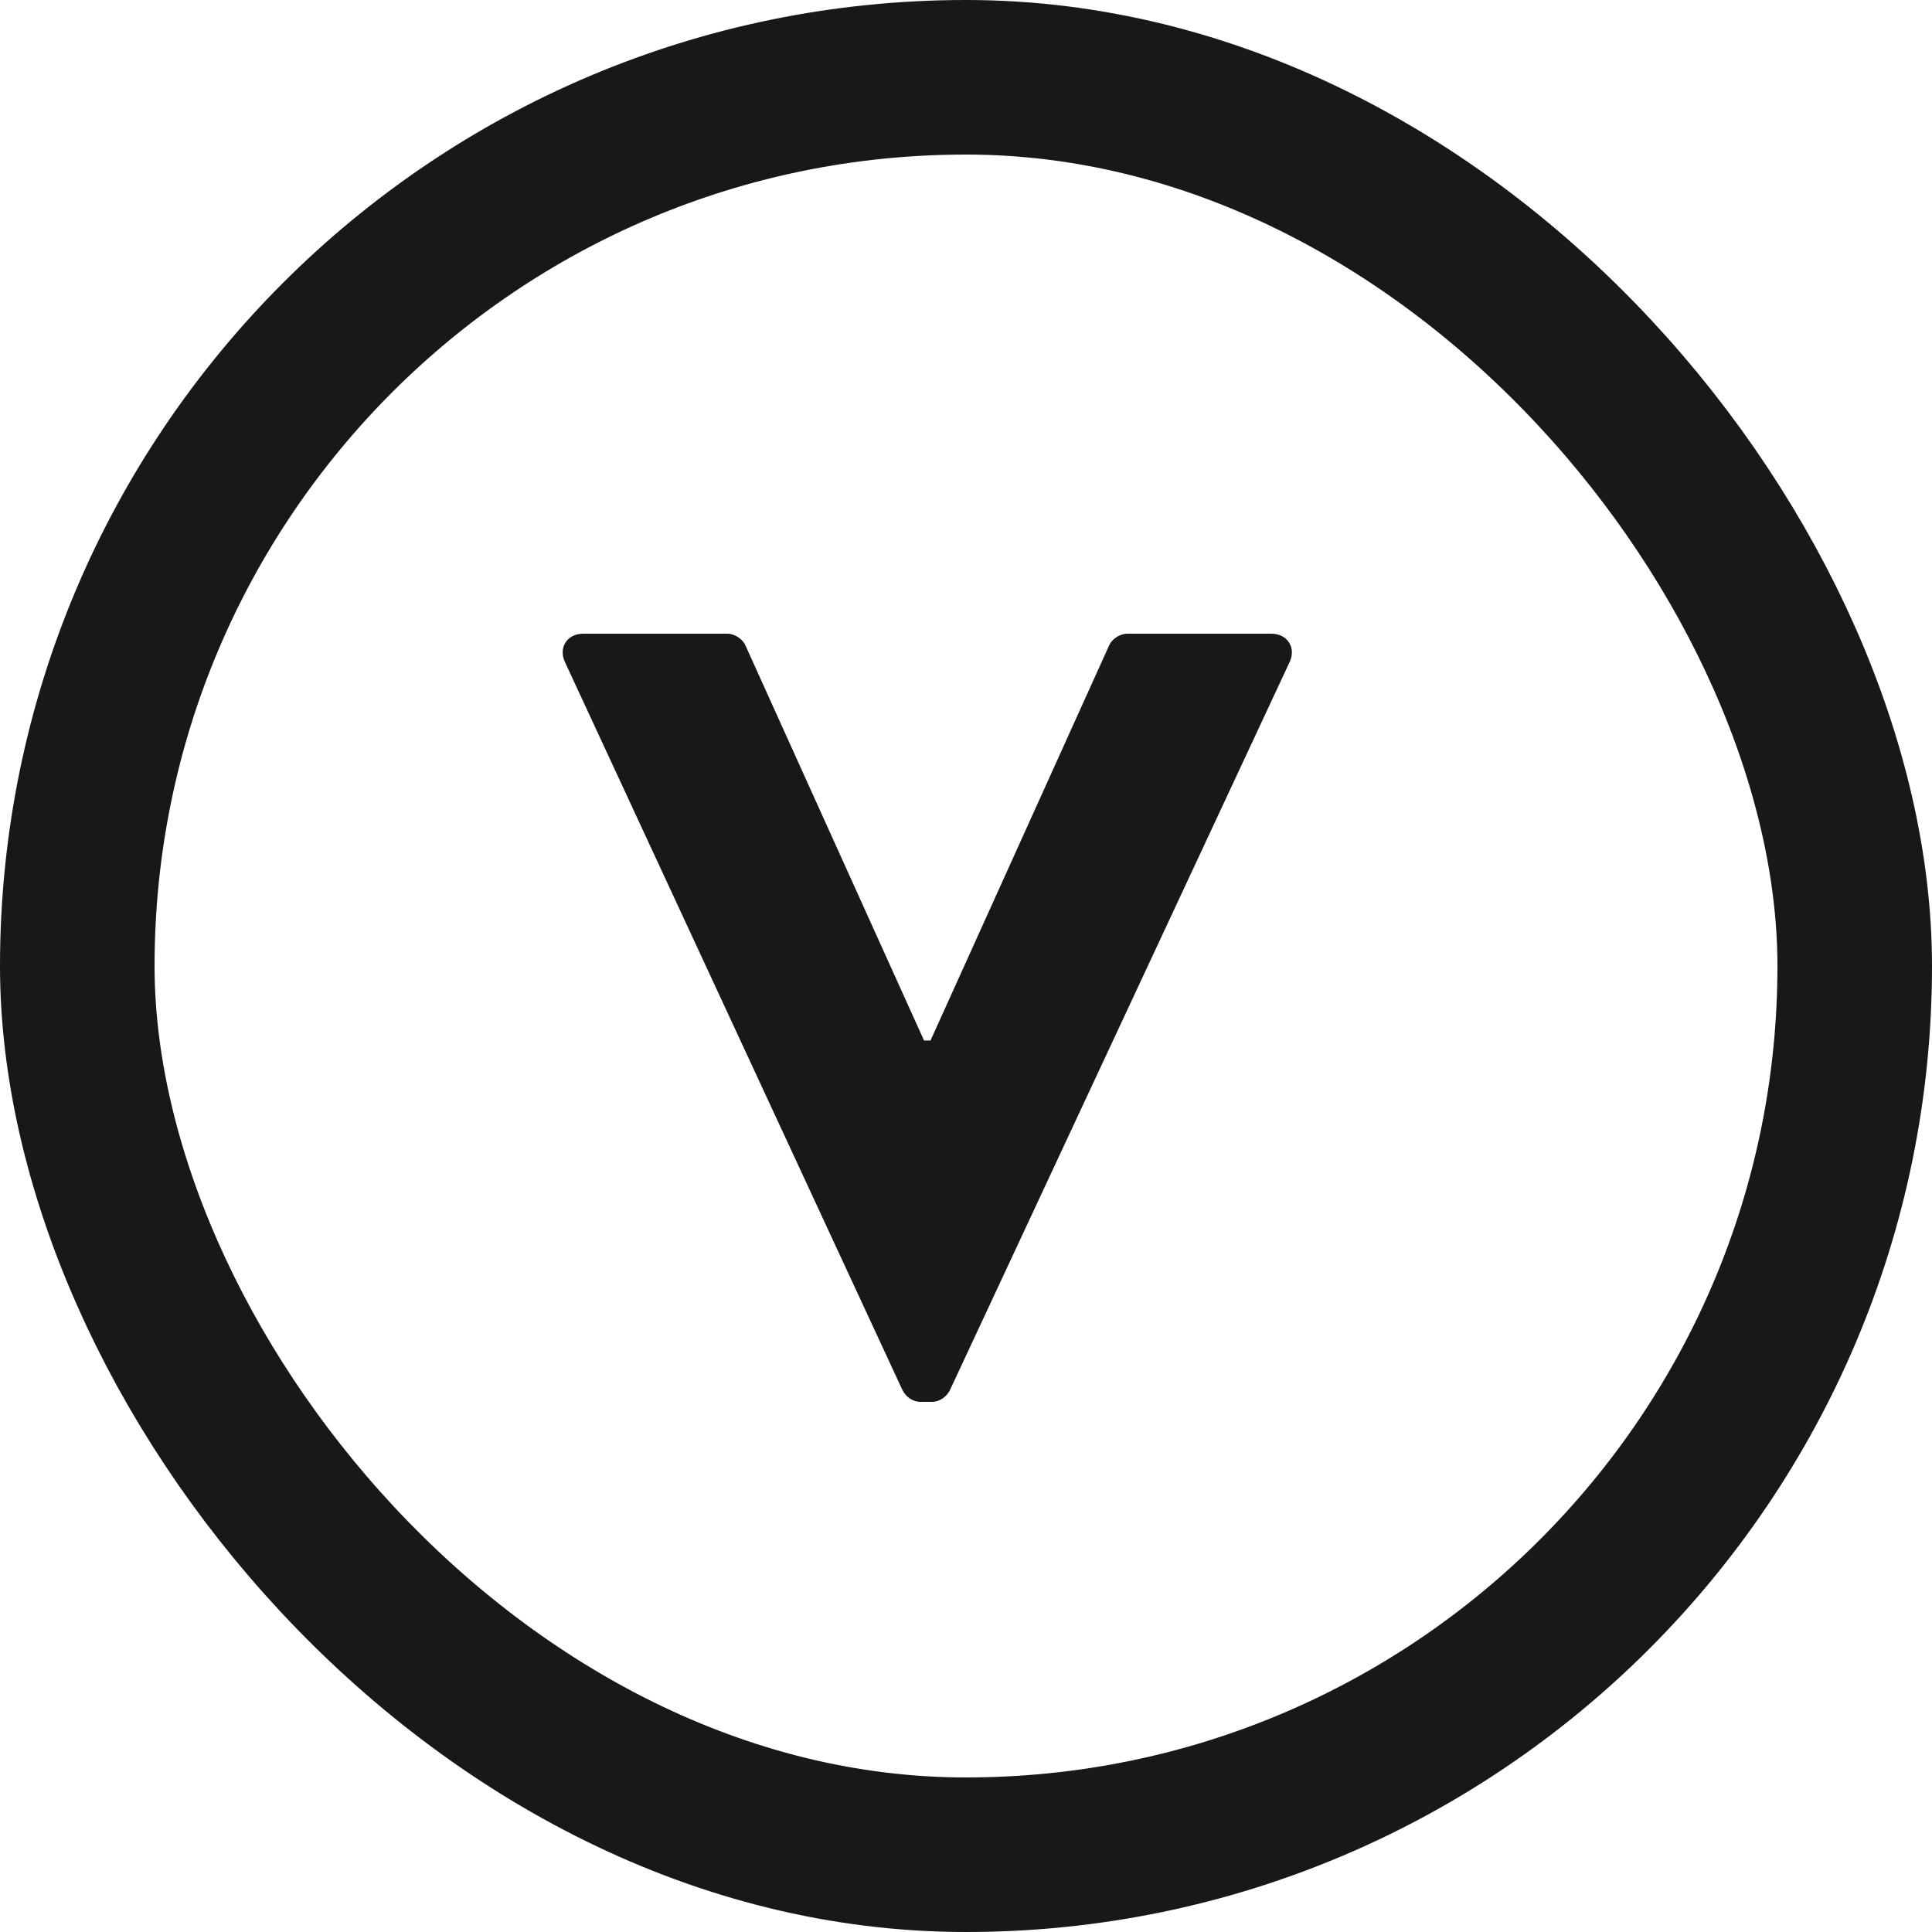
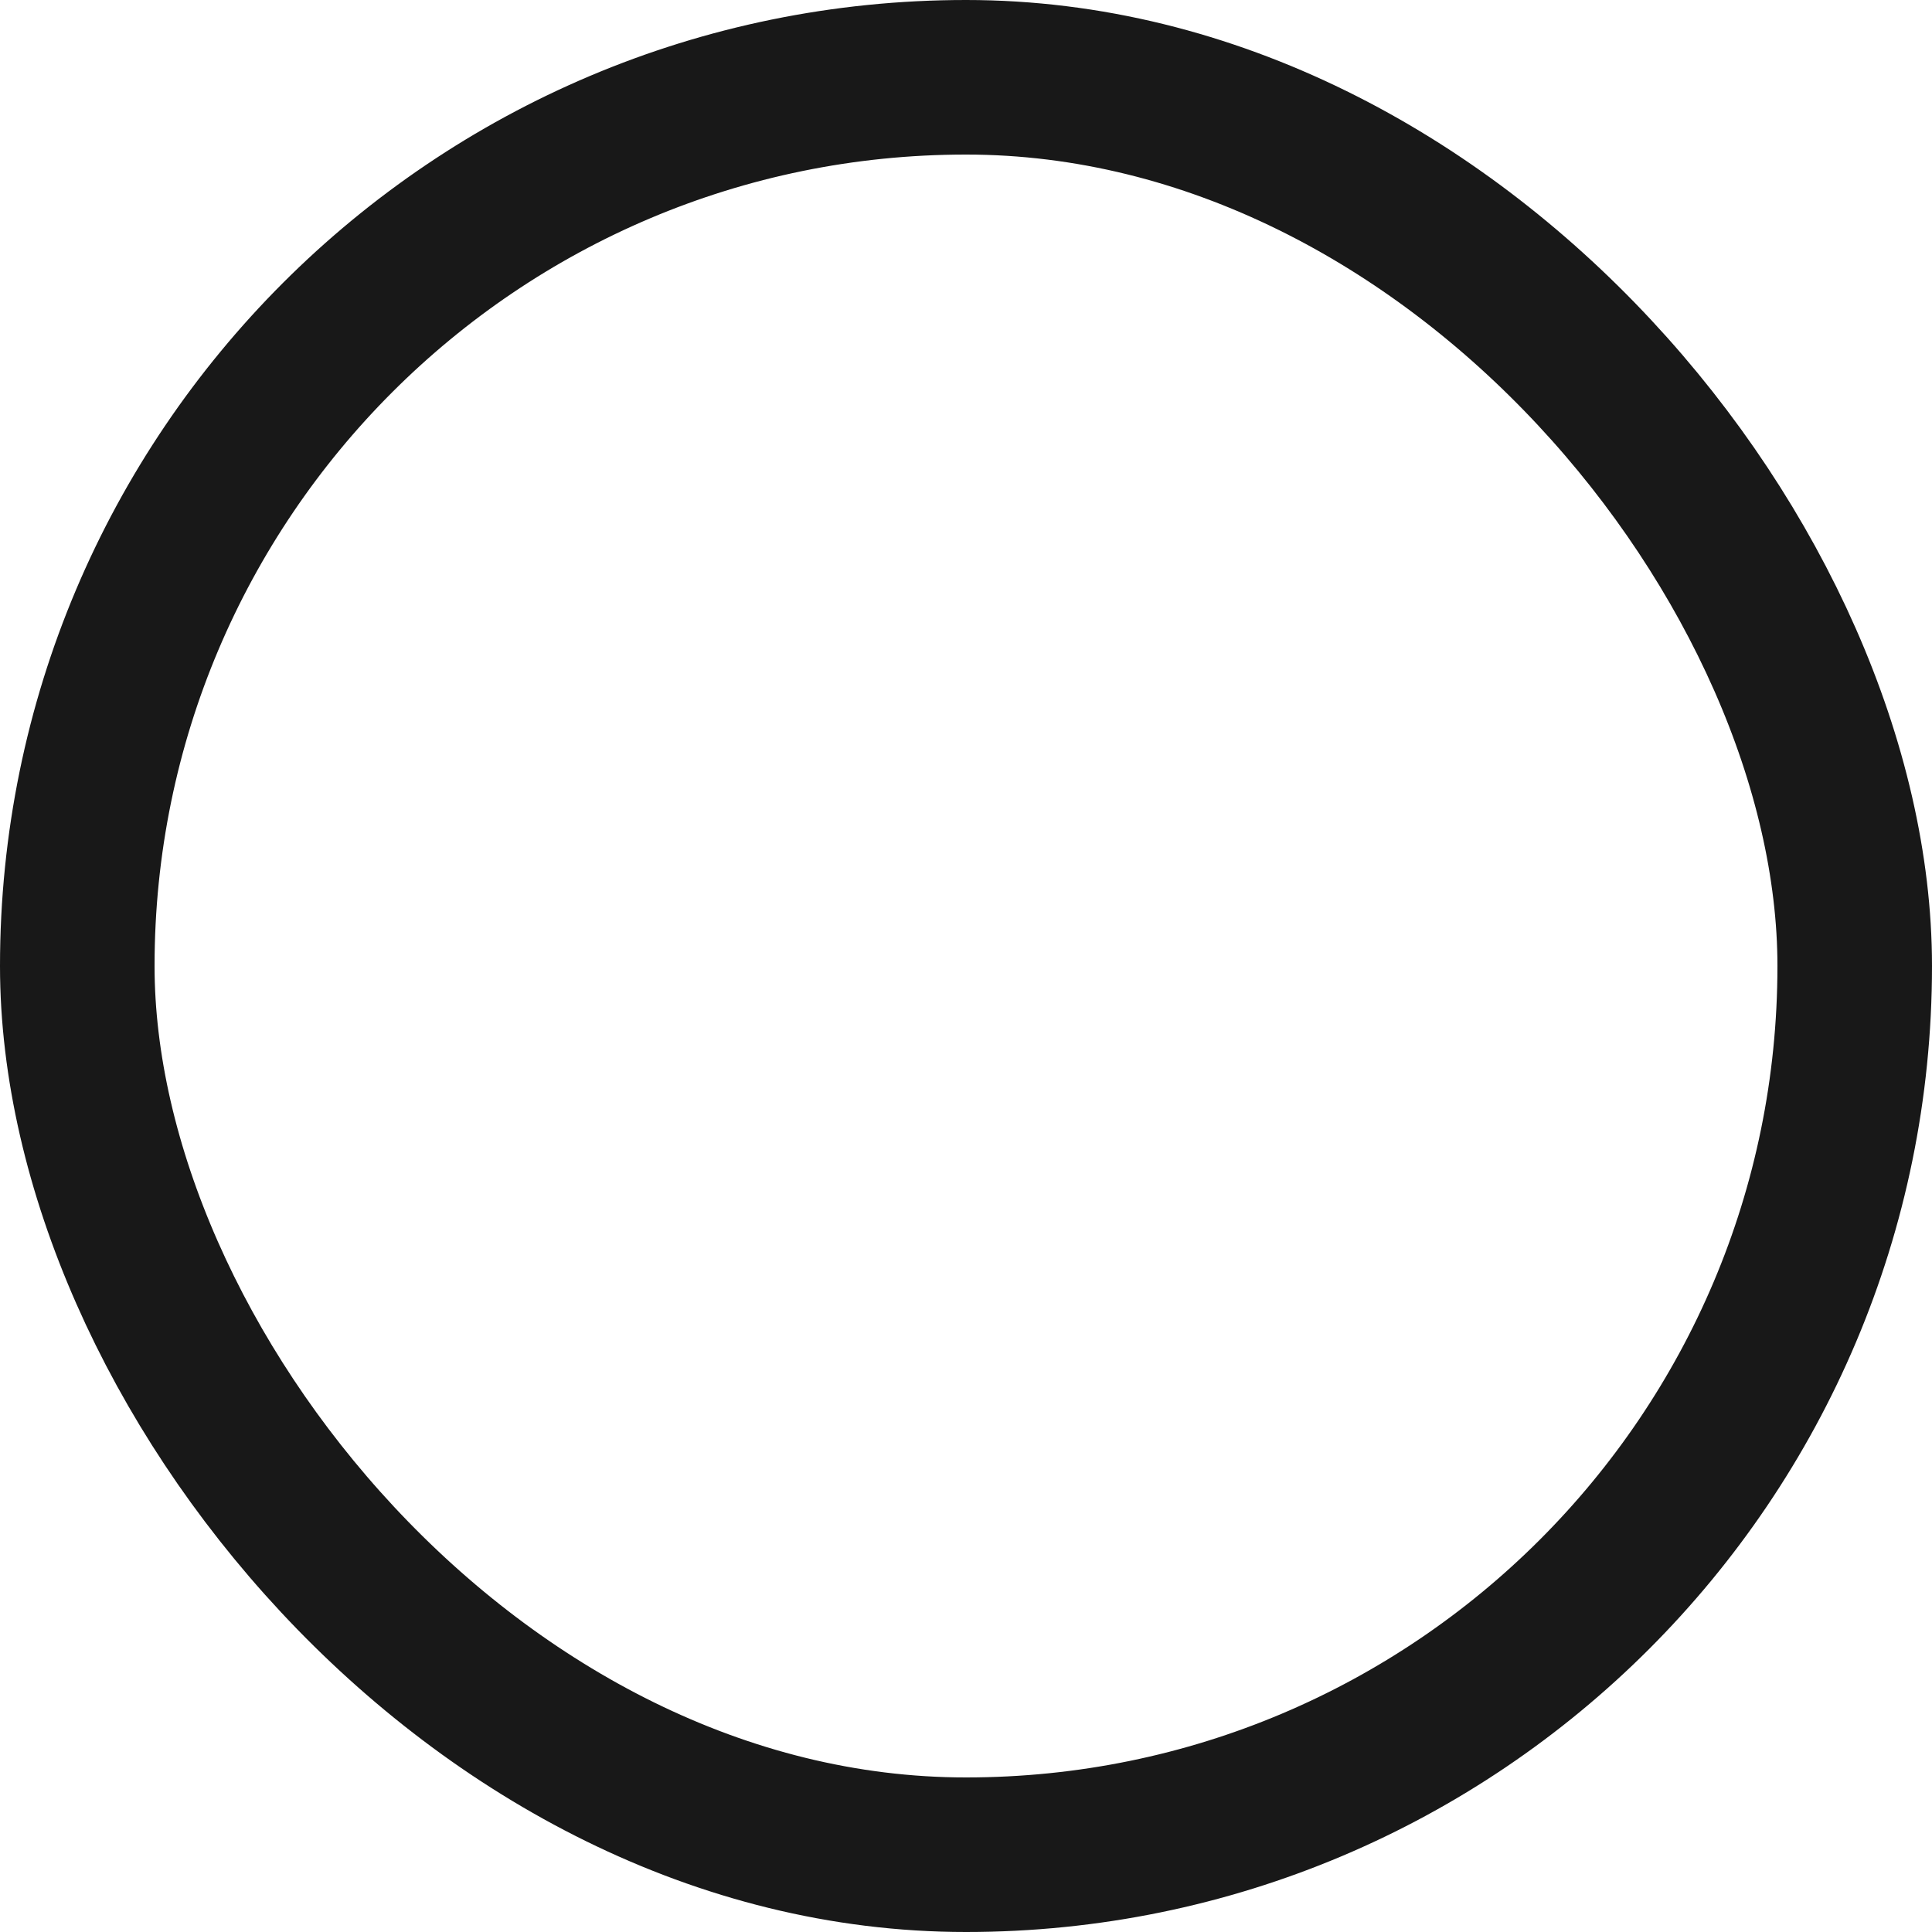
<svg xmlns="http://www.w3.org/2000/svg" width="25" height="25" viewBox="0 0 25 25" fill="none">
  <rect x="1" y="1" width="23" height="23" rx="11.5" stroke="#181818" stroke-width="2" />
-   <path d="M11.677 17.986L7.309 8.564C7.225 8.382 7.337 8.2 7.547 8.2H9.409C9.521 8.2 9.619 8.284 9.647 8.354L11.957 13.464H12.041L14.351 8.354C14.379 8.284 14.477 8.2 14.589 8.2H16.451C16.661 8.2 16.773 8.382 16.689 8.564L12.293 17.986C12.251 18.07 12.167 18.14 12.055 18.14H11.915C11.803 18.14 11.719 18.07 11.677 17.986Z" fill="#181818" />
</svg>